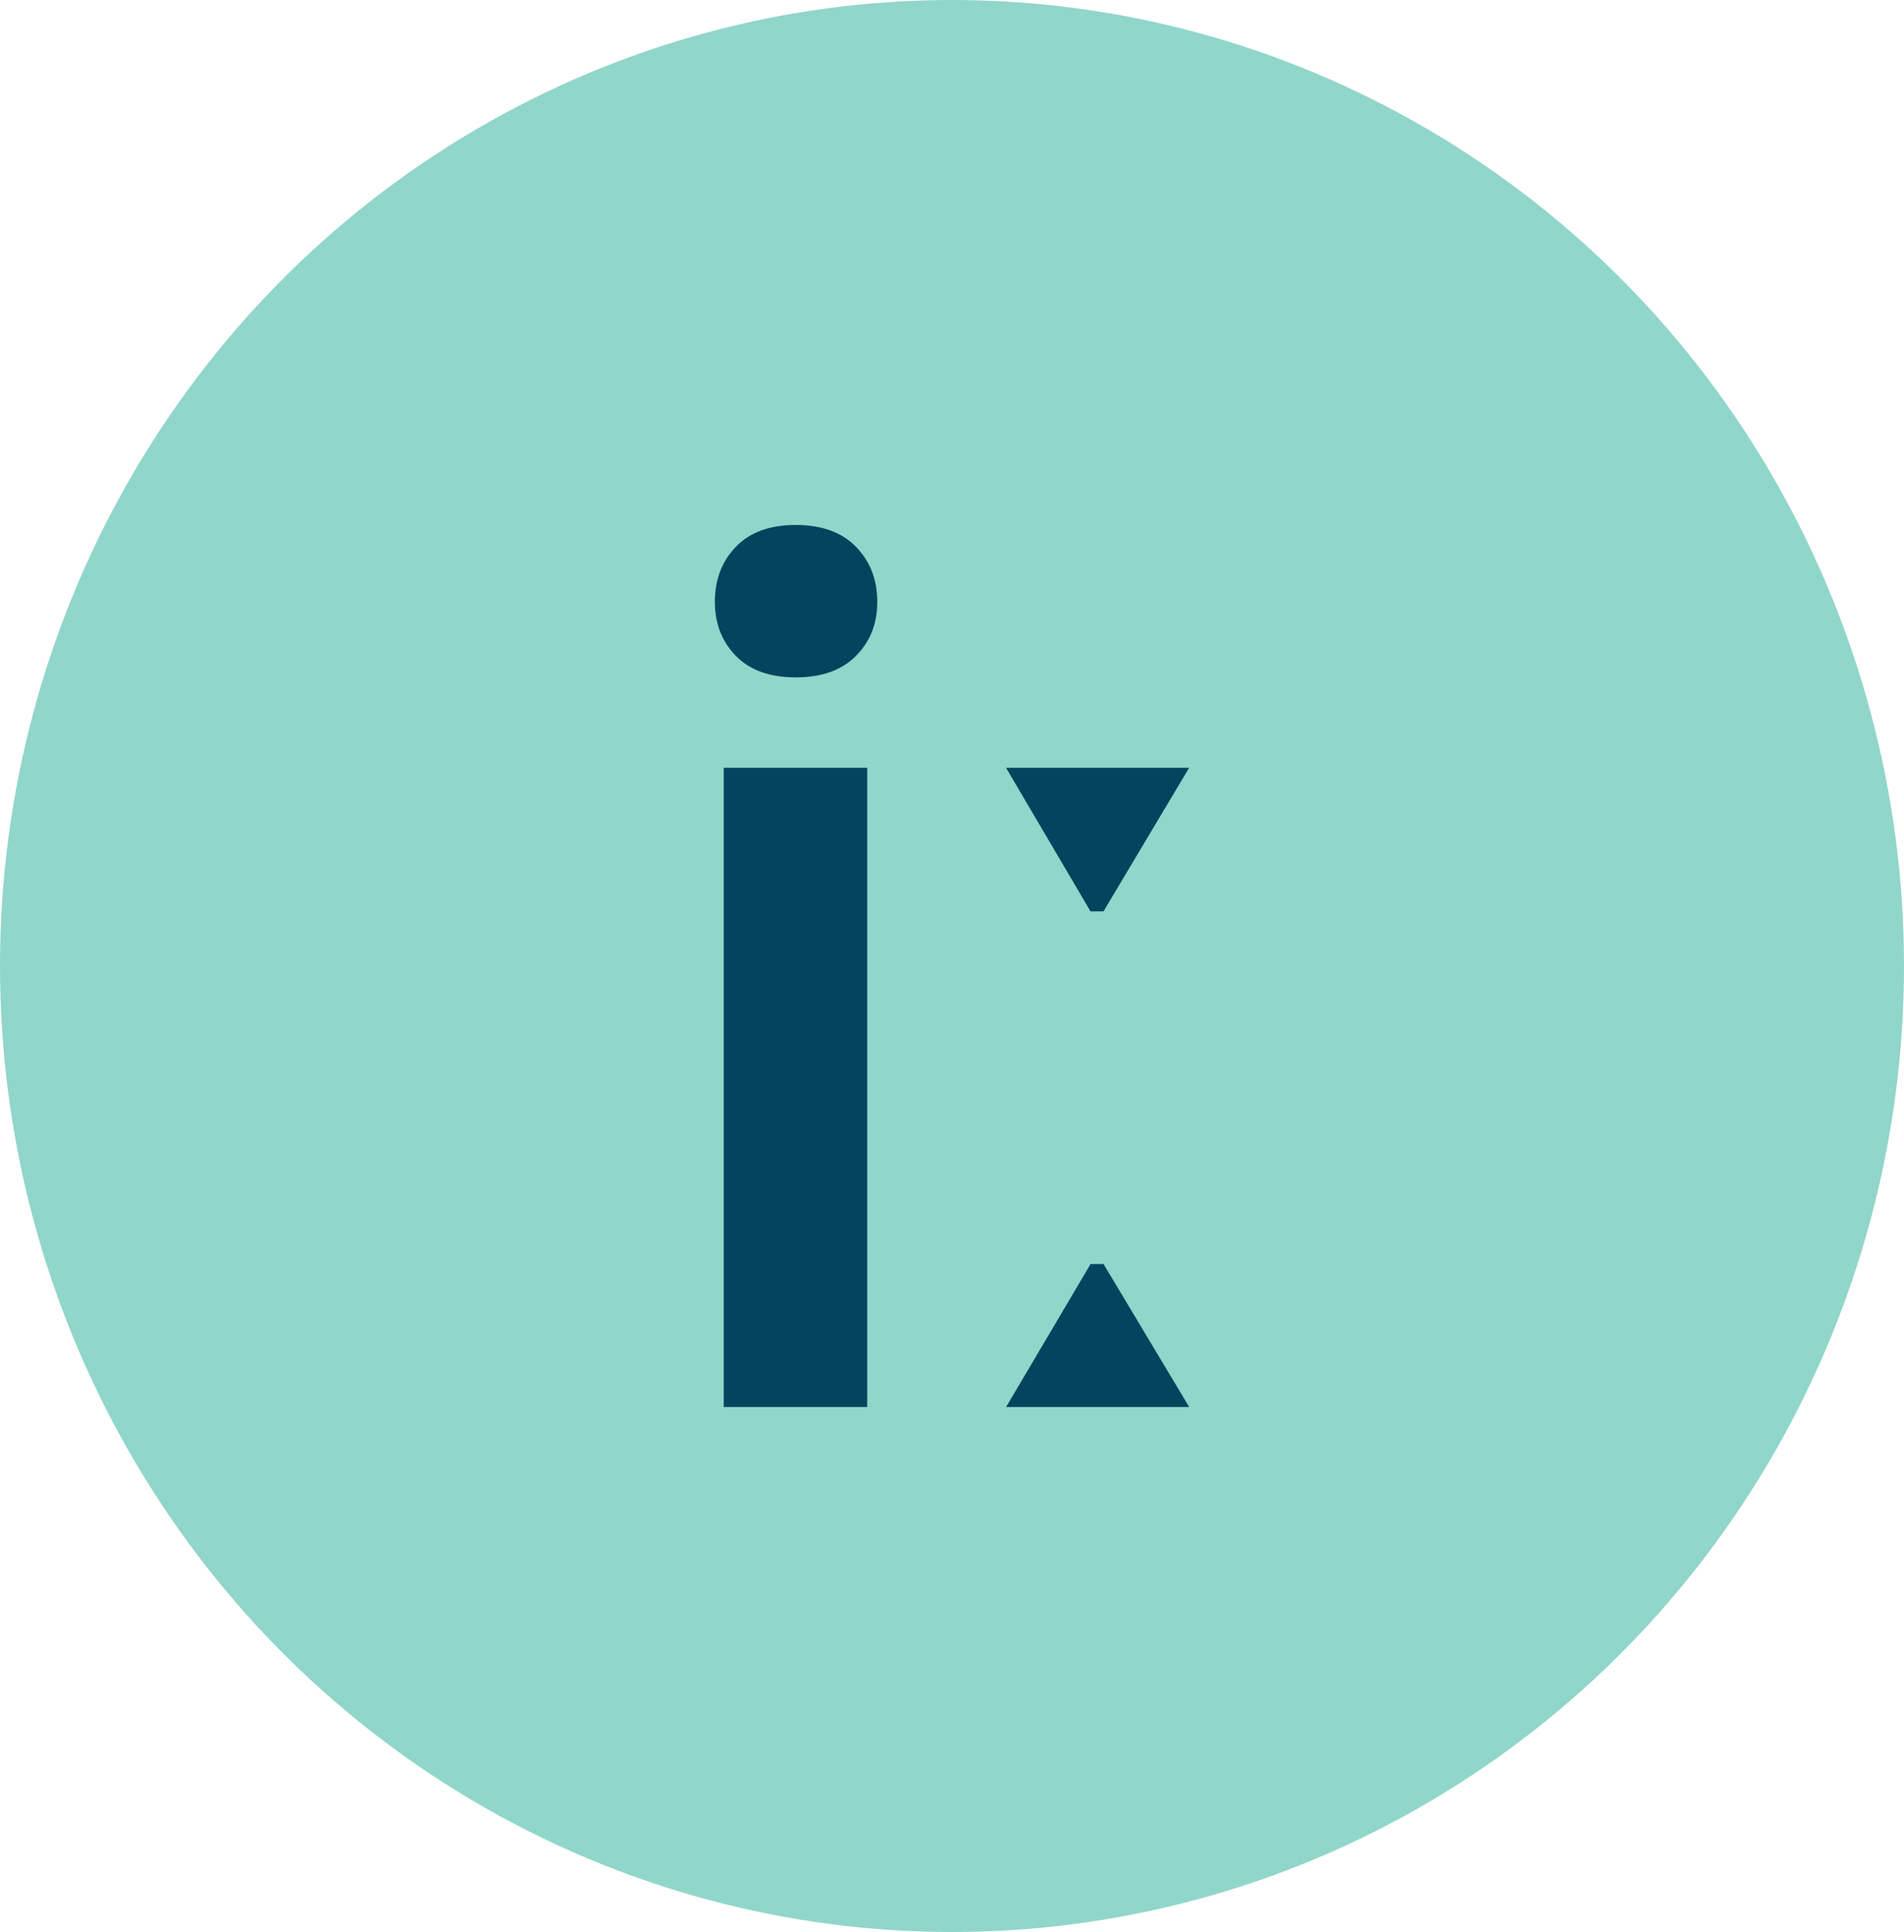
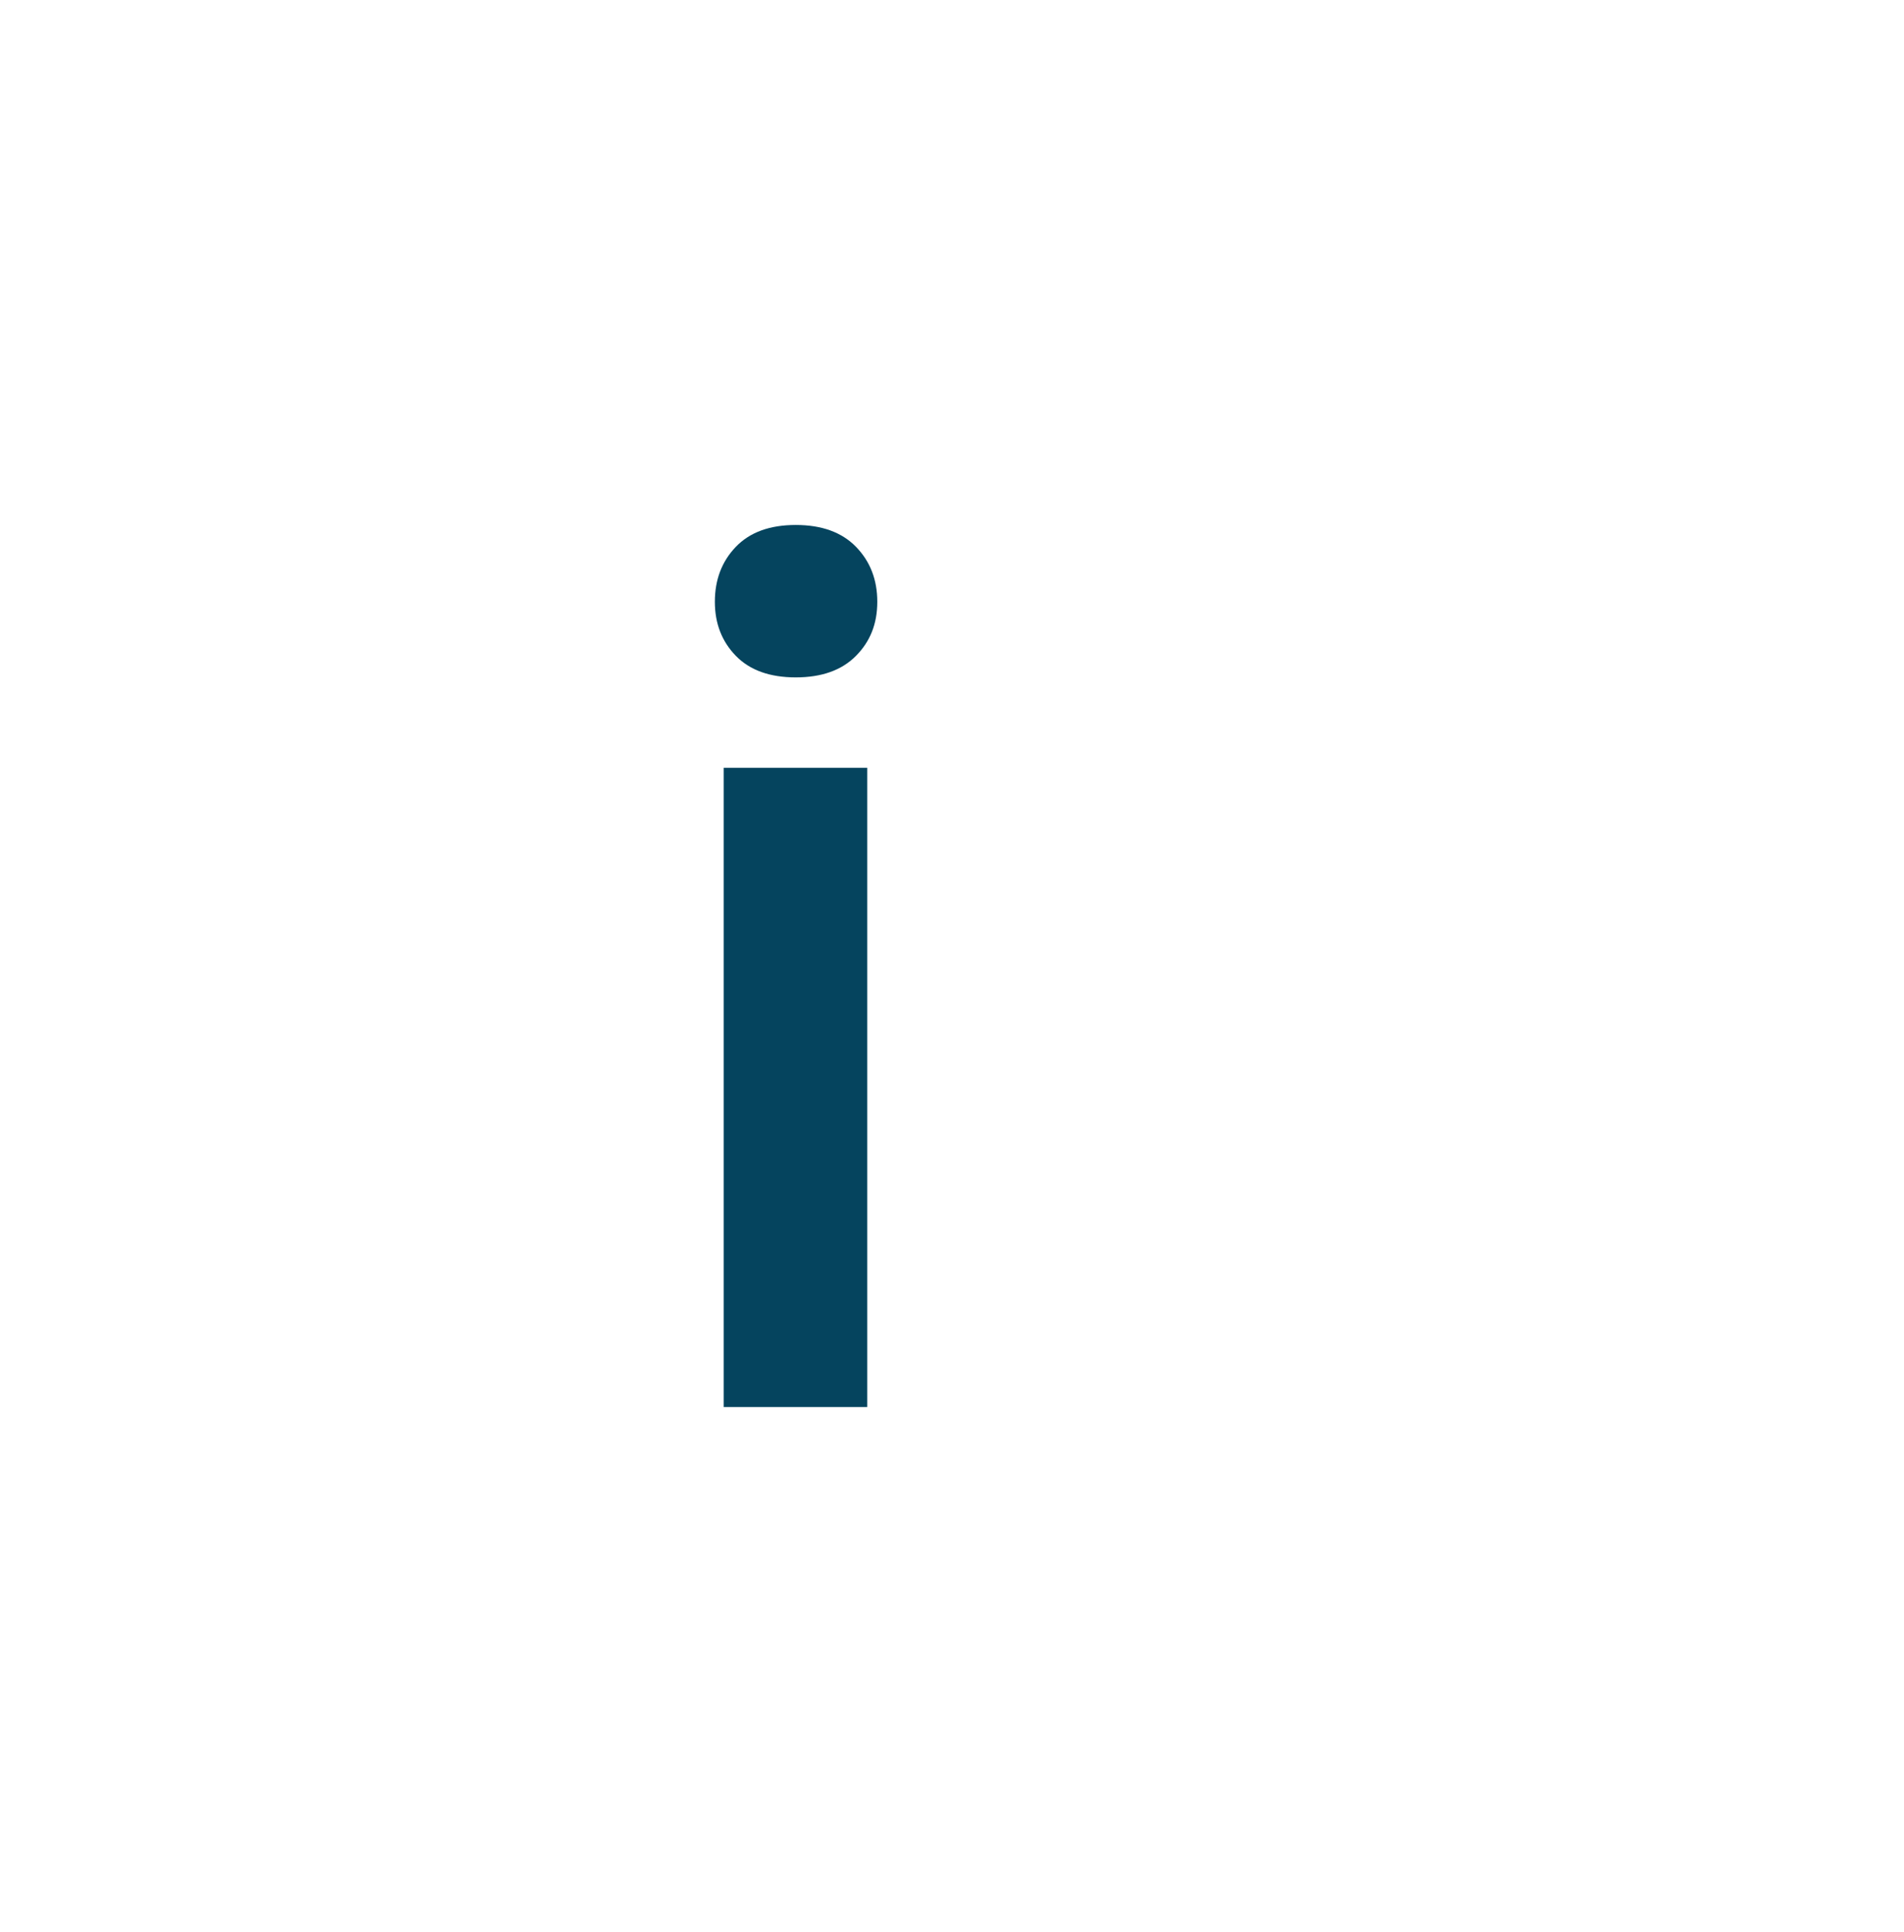
<svg xmlns="http://www.w3.org/2000/svg" fill="#05445e" height="493" preserveAspectRatio="xMidYMid meet" version="1" viewBox="0.0 0.0 486.0 493.0" width="486" zoomAndPan="magnify">
  <g id="change1_1">
-     <ellipse cx="243" cy="246.5" fill="#91d6ca" rx="243" ry="246.5" />
-   </g>
+     </g>
  <g id="change2_1">
    <path d="M182.47,153.56c0-5.63,1.78-10.3,5.35-14.02,3.57-3.72,8.67-5.58,15.3-5.58s11.76,1.86,15.38,5.58c3.62,3.72,5.43,8.39,5.43,14.02s-1.81,10.13-5.43,13.79c-3.62,3.67-8.74,5.5-15.38,5.5s-11.73-1.83-15.3-5.5c-3.57-3.67-5.35-8.26-5.35-13.79Zm38.89,205.47h-36.63V195.92h36.63v163.11Z" />
-     <path d="M303.53,195.92l-21.86,36.63h-3.32l-21.56-36.63h46.73Zm-25.17,126.63h3.32l21.86,36.48h-46.73l21.56-36.48Z" />
  </g>
</svg>